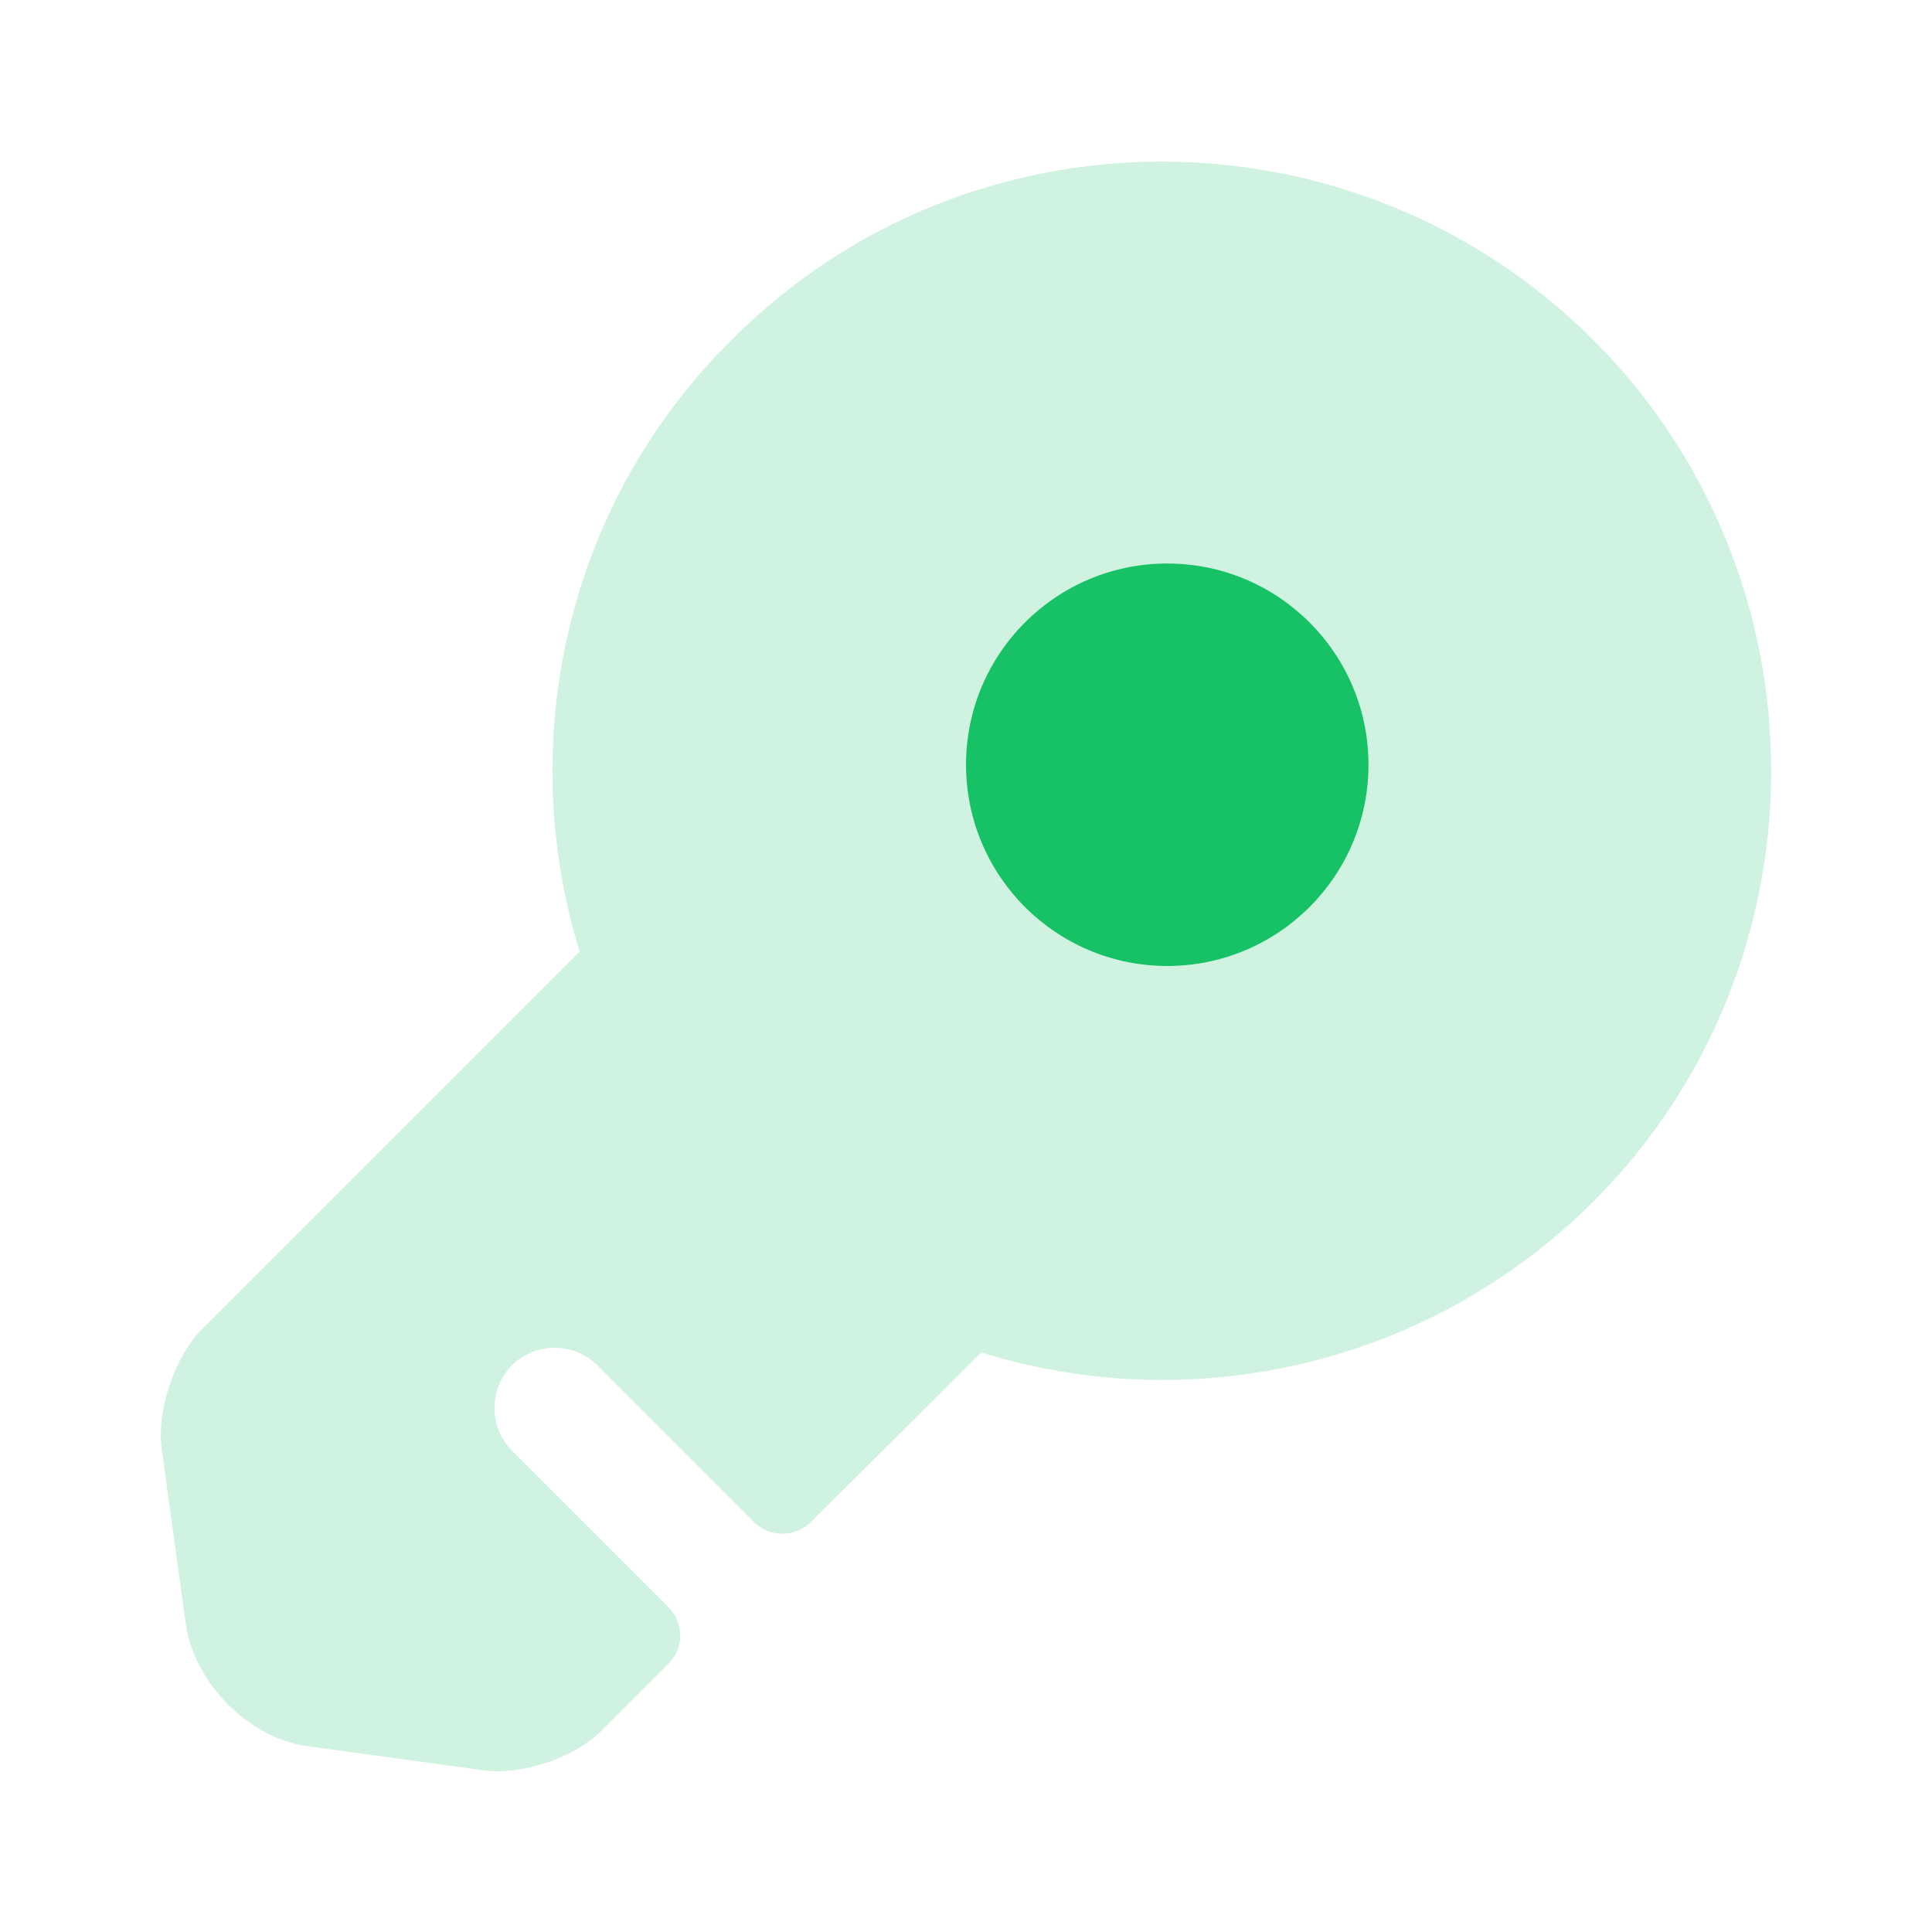
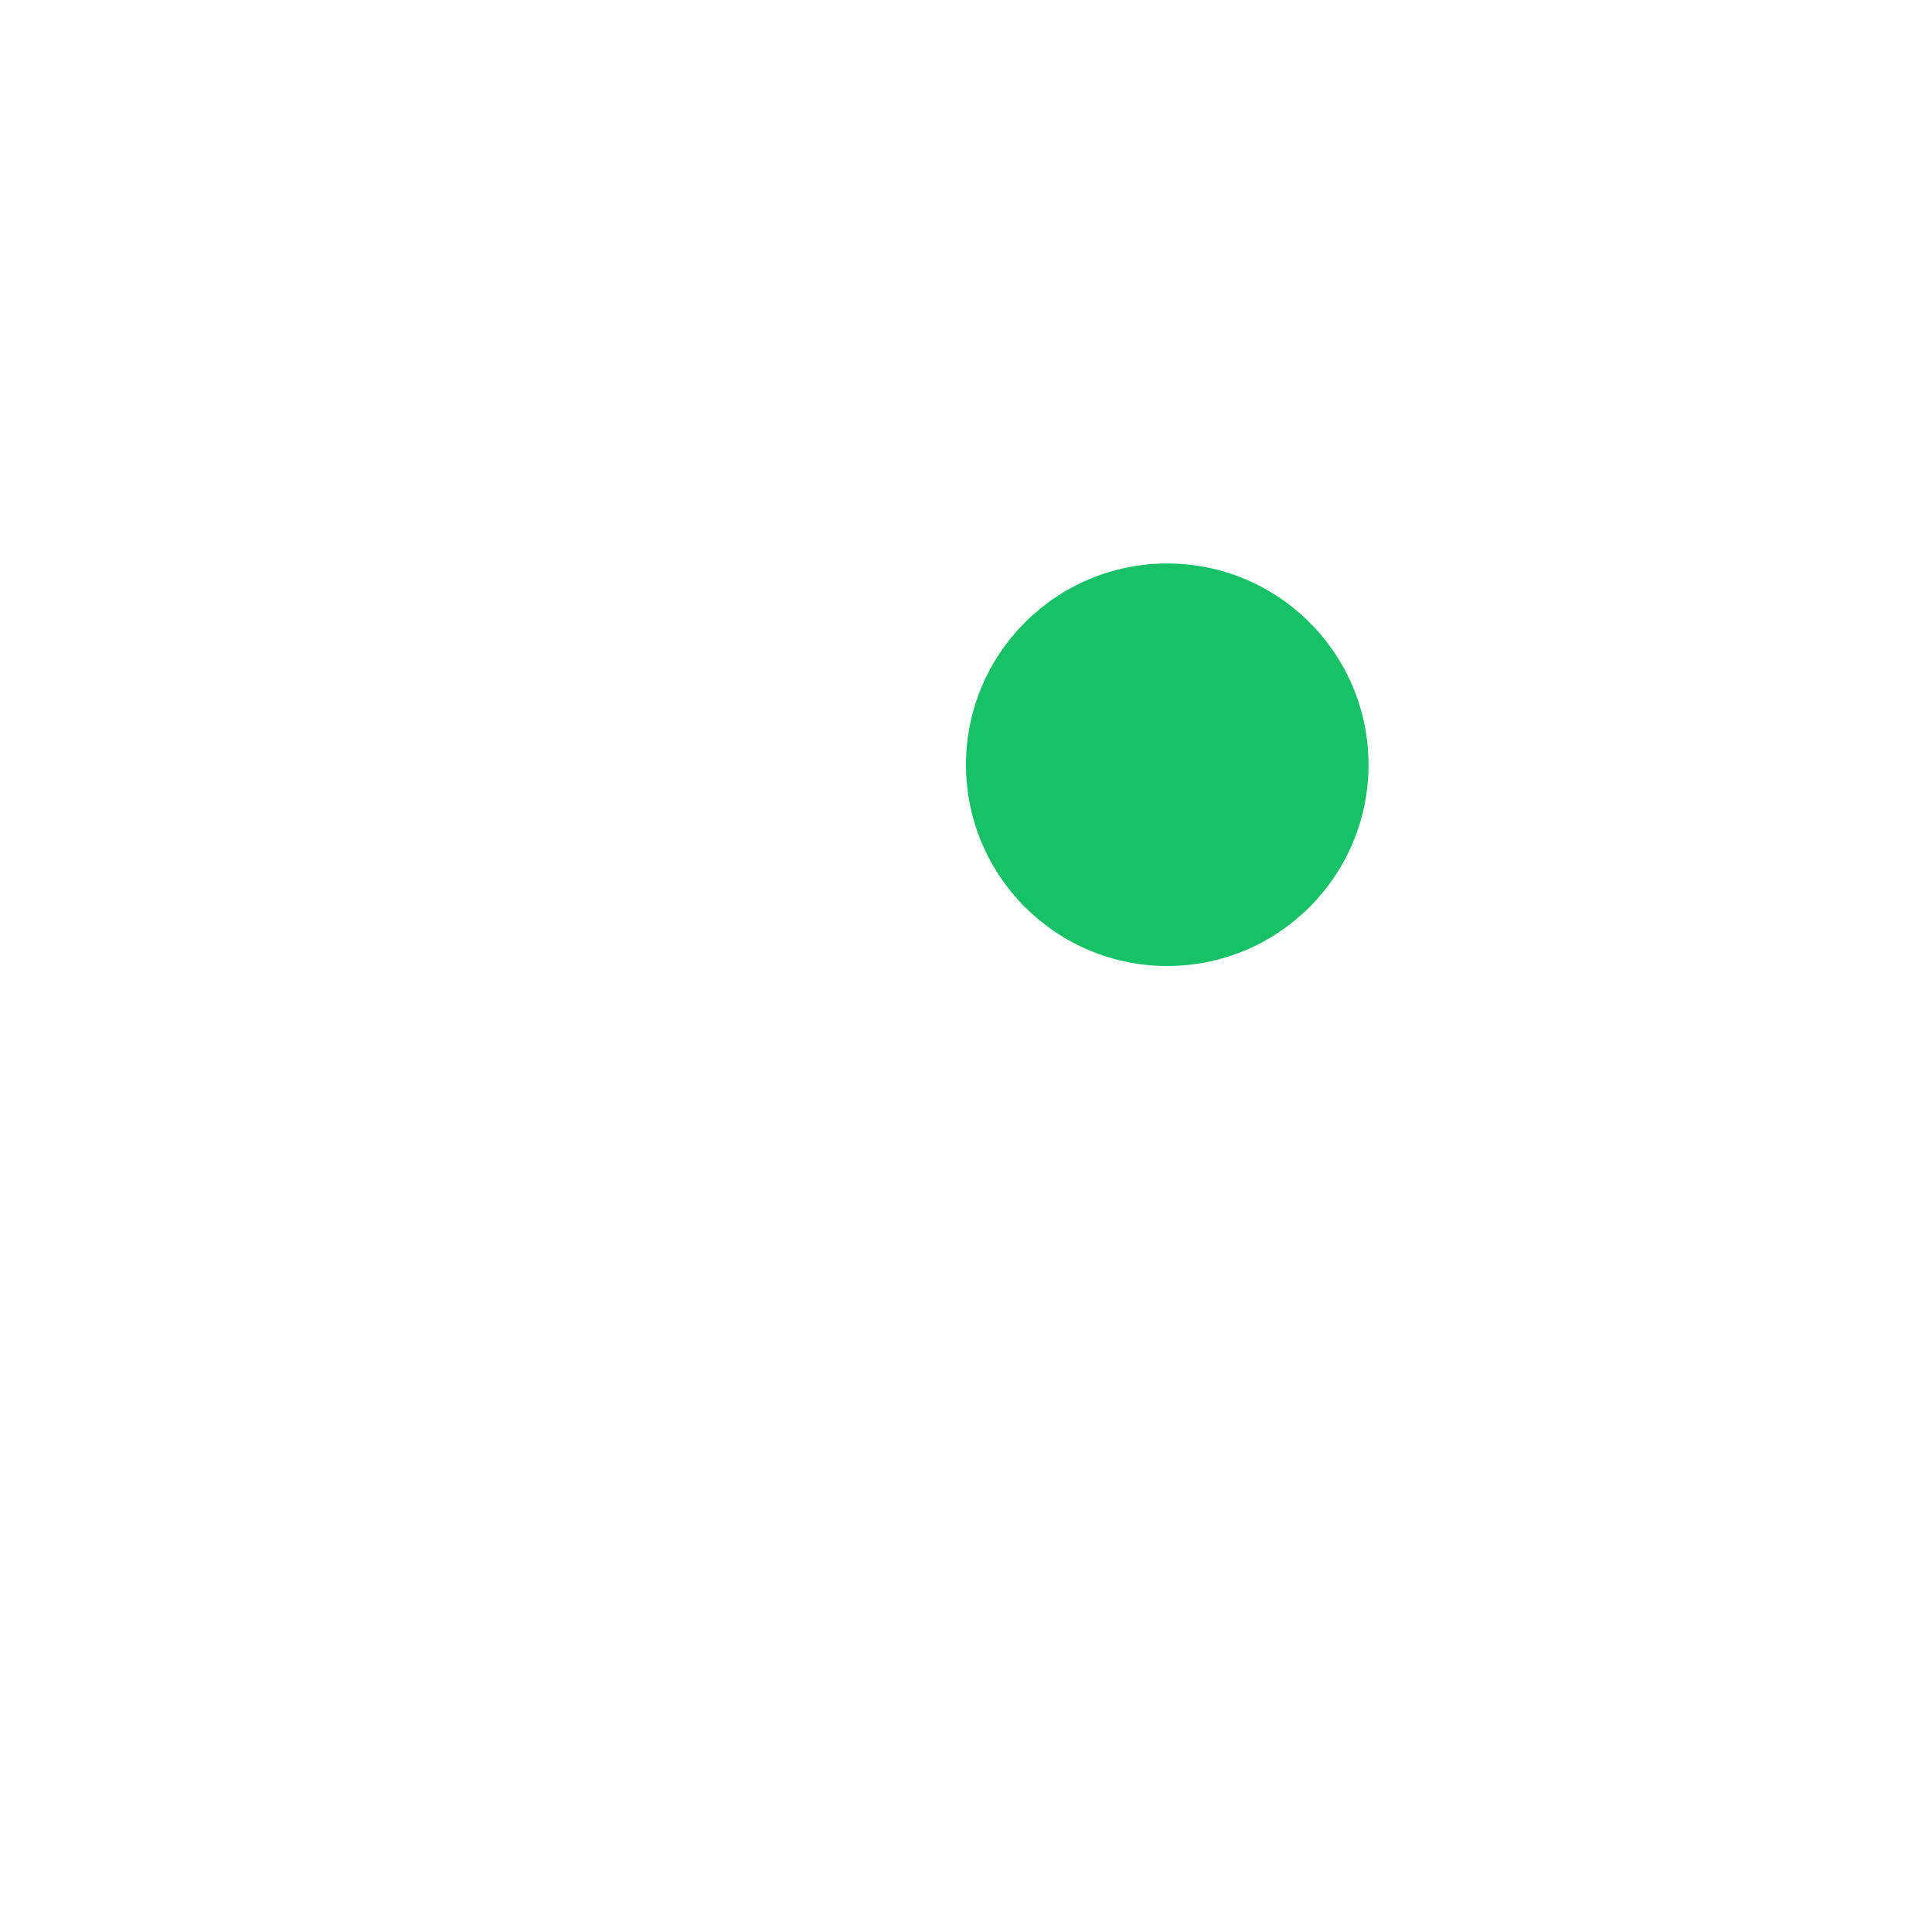
<svg xmlns="http://www.w3.org/2000/svg" width="50" height="50" viewBox="0 0 50 50" fill="none">
-   <path opacity="0.2" d="M41.229 8.792C35.063 2.646 25.063 2.646 18.938 8.792C14.625 13.062 13.333 19.208 15 24.625L5.208 34.417C4.521 35.125 4.042 36.521 4.188 37.521L4.813 42.062C5.042 43.562 6.438 44.979 7.938 45.188L12.479 45.812C13.479 45.958 14.875 45.5 15.583 44.771L17.292 43.062C17.708 42.667 17.708 42 17.292 41.583L13.25 37.542C12.646 36.938 12.646 35.938 13.25 35.333C13.854 34.729 14.854 34.729 15.458 35.333L19.521 39.396C19.917 39.792 20.583 39.792 20.979 39.396L25.396 35C30.792 36.688 36.938 35.375 41.229 31.104C47.375 24.958 47.375 14.938 41.229 8.792ZM30.208 25C27.333 25 25 22.667 25 19.792C25 16.917 27.333 14.583 30.208 14.583C33.083 14.583 35.417 16.917 35.417 19.792C35.417 22.667 33.083 25 30.208 25Z" fill="#17C165" />
  <path d="M30.208 25C33.085 25 35.417 22.668 35.417 19.792C35.417 16.915 33.085 14.583 30.208 14.583C27.332 14.583 25 16.915 25 19.792C25 22.668 27.332 25 30.208 25Z" fill="#17C165" />
</svg>